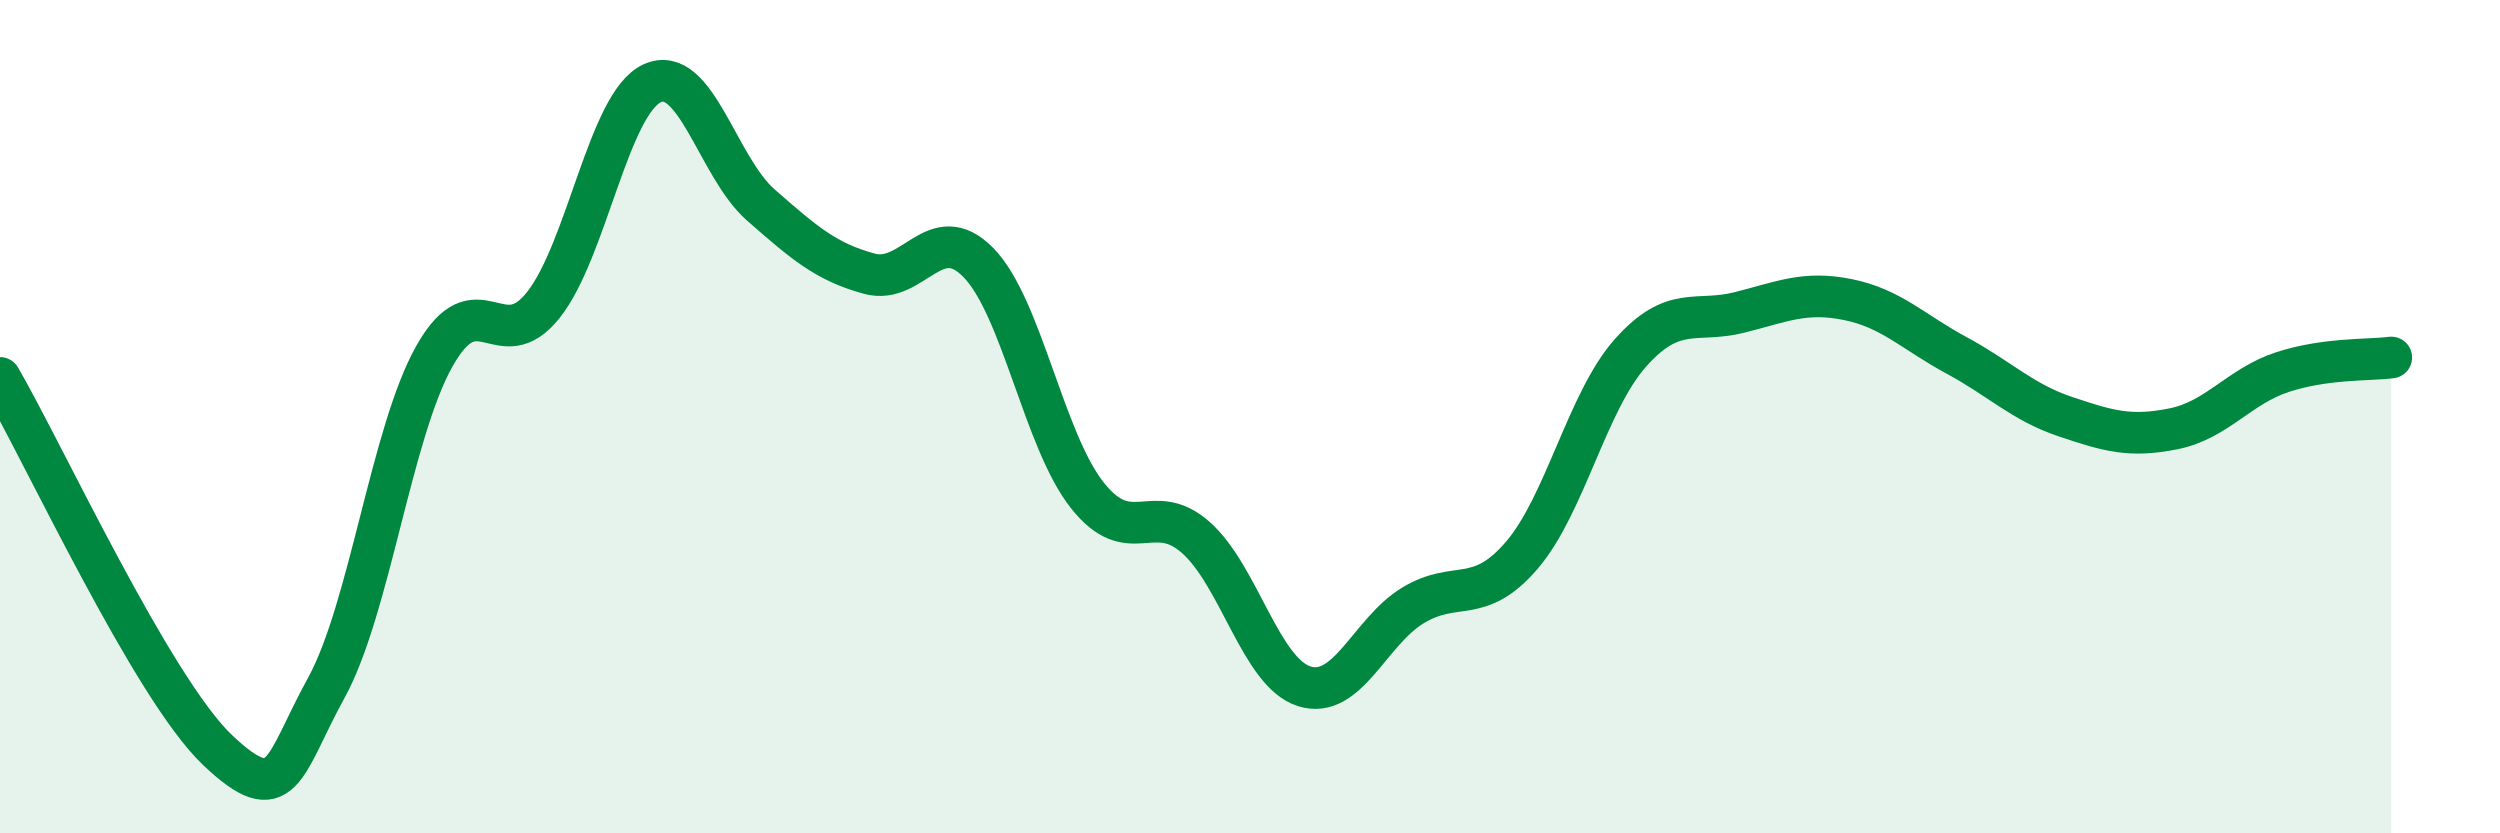
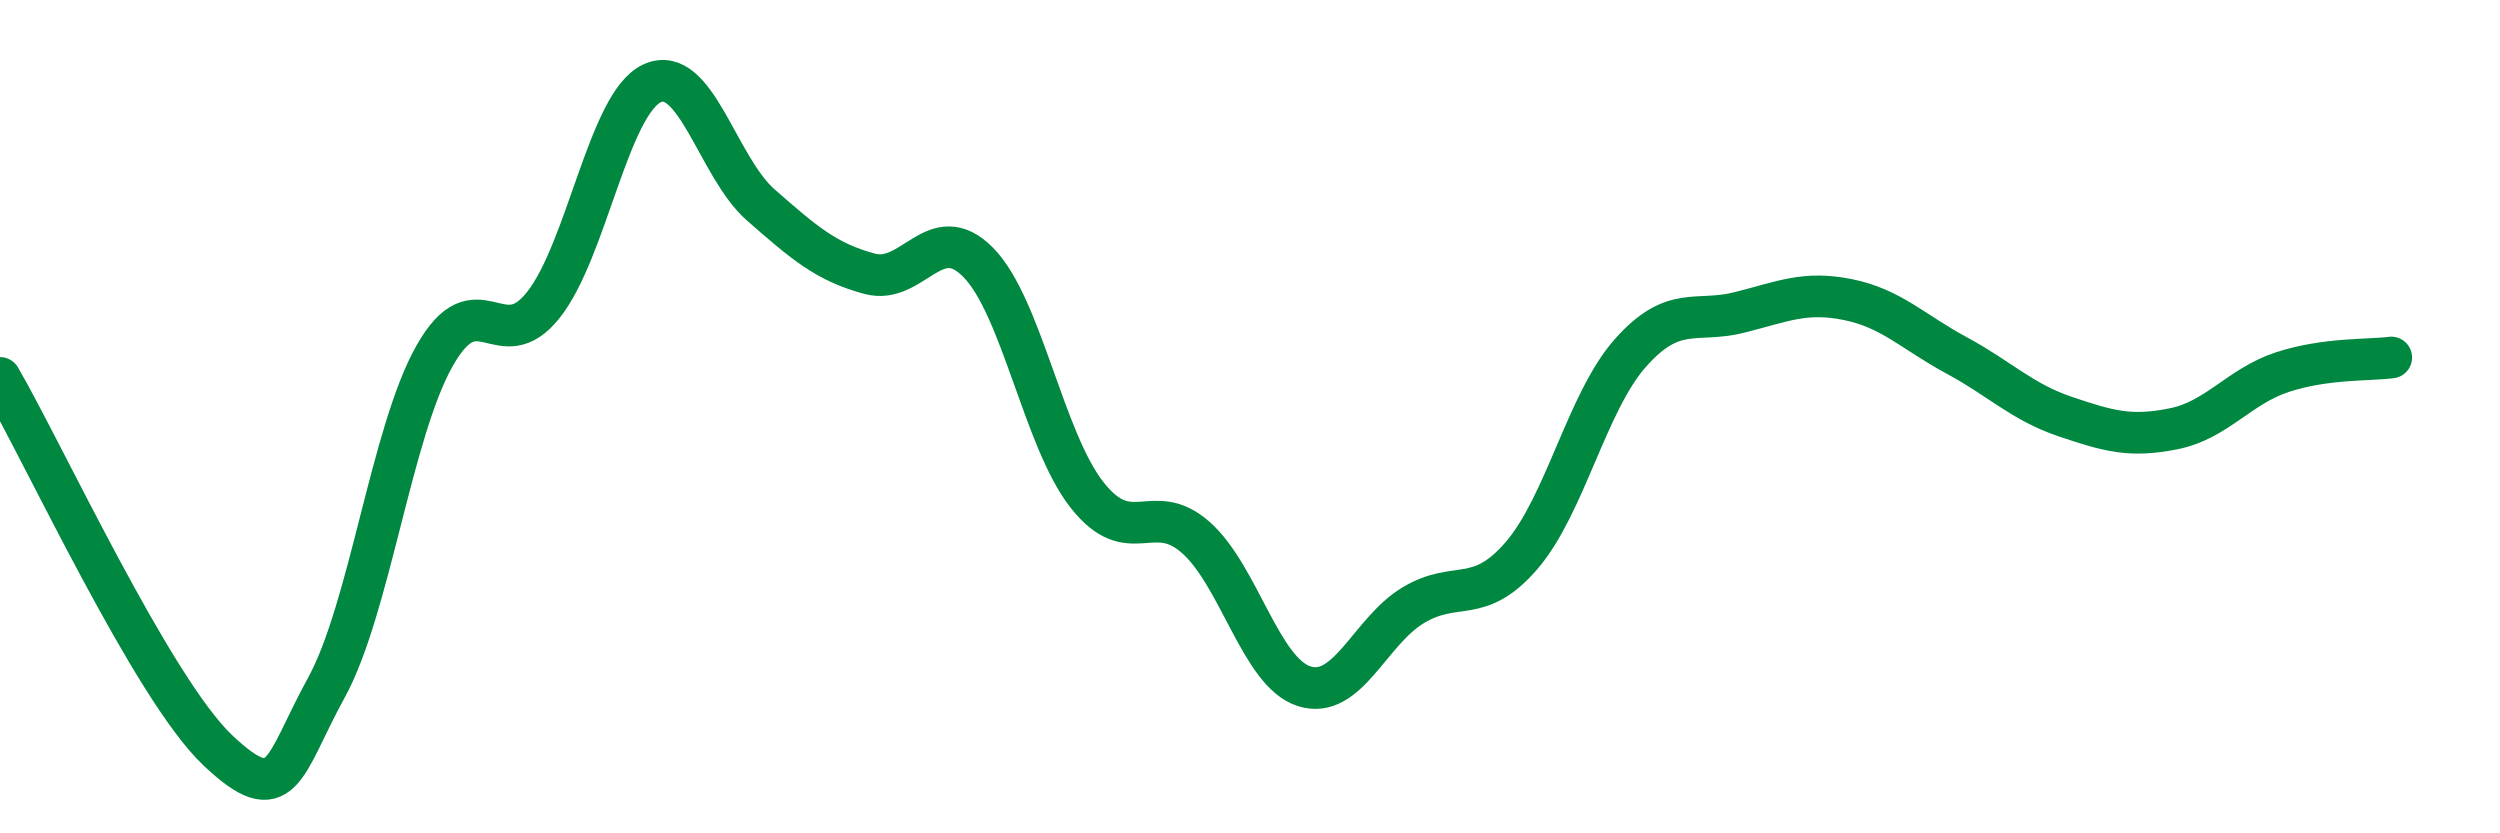
<svg xmlns="http://www.w3.org/2000/svg" width="60" height="20" viewBox="0 0 60 20">
-   <path d="M 0,9.07 C 1.04,10.86 3.65,16.51 5.22,18 C 6.79,19.49 6.79,18.4 7.83,16.51 C 8.87,14.62 9.39,10.38 10.43,8.54 C 11.47,6.7 12,8.63 13.04,7.32 C 14.08,6.01 14.61,2.48 15.65,2 C 16.69,1.52 17.22,4.01 18.26,4.92 C 19.3,5.83 19.83,6.29 20.87,6.57 C 21.91,6.85 22.44,5.24 23.48,6.3 C 24.52,7.36 25.05,10.56 26.09,11.88 C 27.13,13.2 27.66,11.98 28.7,12.9 C 29.74,13.82 30.26,16.14 31.3,16.47 C 32.34,16.8 32.87,15.16 33.91,14.53 C 34.95,13.9 35.48,14.54 36.52,13.33 C 37.56,12.12 38.09,9.64 39.13,8.47 C 40.17,7.3 40.7,7.76 41.74,7.5 C 42.78,7.24 43.31,6.98 44.35,7.19 C 45.39,7.4 45.92,7.97 46.96,8.53 C 48,9.09 48.53,9.65 49.57,10 C 50.61,10.35 51.13,10.5 52.17,10.29 C 53.21,10.08 53.74,9.27 54.78,8.93 C 55.82,8.59 56.87,8.65 57.39,8.58L57.39 20L0 20Z" fill="#008740" opacity="0.1" stroke-linecap="round" stroke-linejoin="round" />
  <path d="M 0,9.07 C 1.04,10.86 3.65,16.51 5.22,18 C 6.79,19.49 6.79,18.4 7.83,16.51 C 8.87,14.62 9.39,10.38 10.43,8.54 C 11.47,6.7 12,8.63 13.04,7.32 C 14.08,6.01 14.61,2.48 15.65,2 C 16.69,1.52 17.22,4.01 18.26,4.92 C 19.3,5.83 19.83,6.29 20.87,6.57 C 21.91,6.85 22.44,5.24 23.48,6.3 C 24.52,7.36 25.05,10.56 26.09,11.88 C 27.13,13.2 27.66,11.98 28.7,12.9 C 29.74,13.82 30.26,16.14 31.3,16.47 C 32.34,16.8 32.87,15.16 33.91,14.53 C 34.95,13.9 35.48,14.54 36.52,13.33 C 37.56,12.12 38.09,9.64 39.13,8.47 C 40.17,7.3 40.7,7.76 41.74,7.5 C 42.78,7.24 43.31,6.98 44.35,7.19 C 45.39,7.4 45.92,7.97 46.96,8.53 C 48,9.09 48.53,9.65 49.57,10 C 50.61,10.35 51.13,10.5 52.17,10.29 C 53.21,10.08 53.74,9.27 54.78,8.93 C 55.82,8.59 56.87,8.65 57.39,8.58" stroke="#008740" stroke-width="1" fill="none" stroke-linecap="round" stroke-linejoin="round" />
</svg>